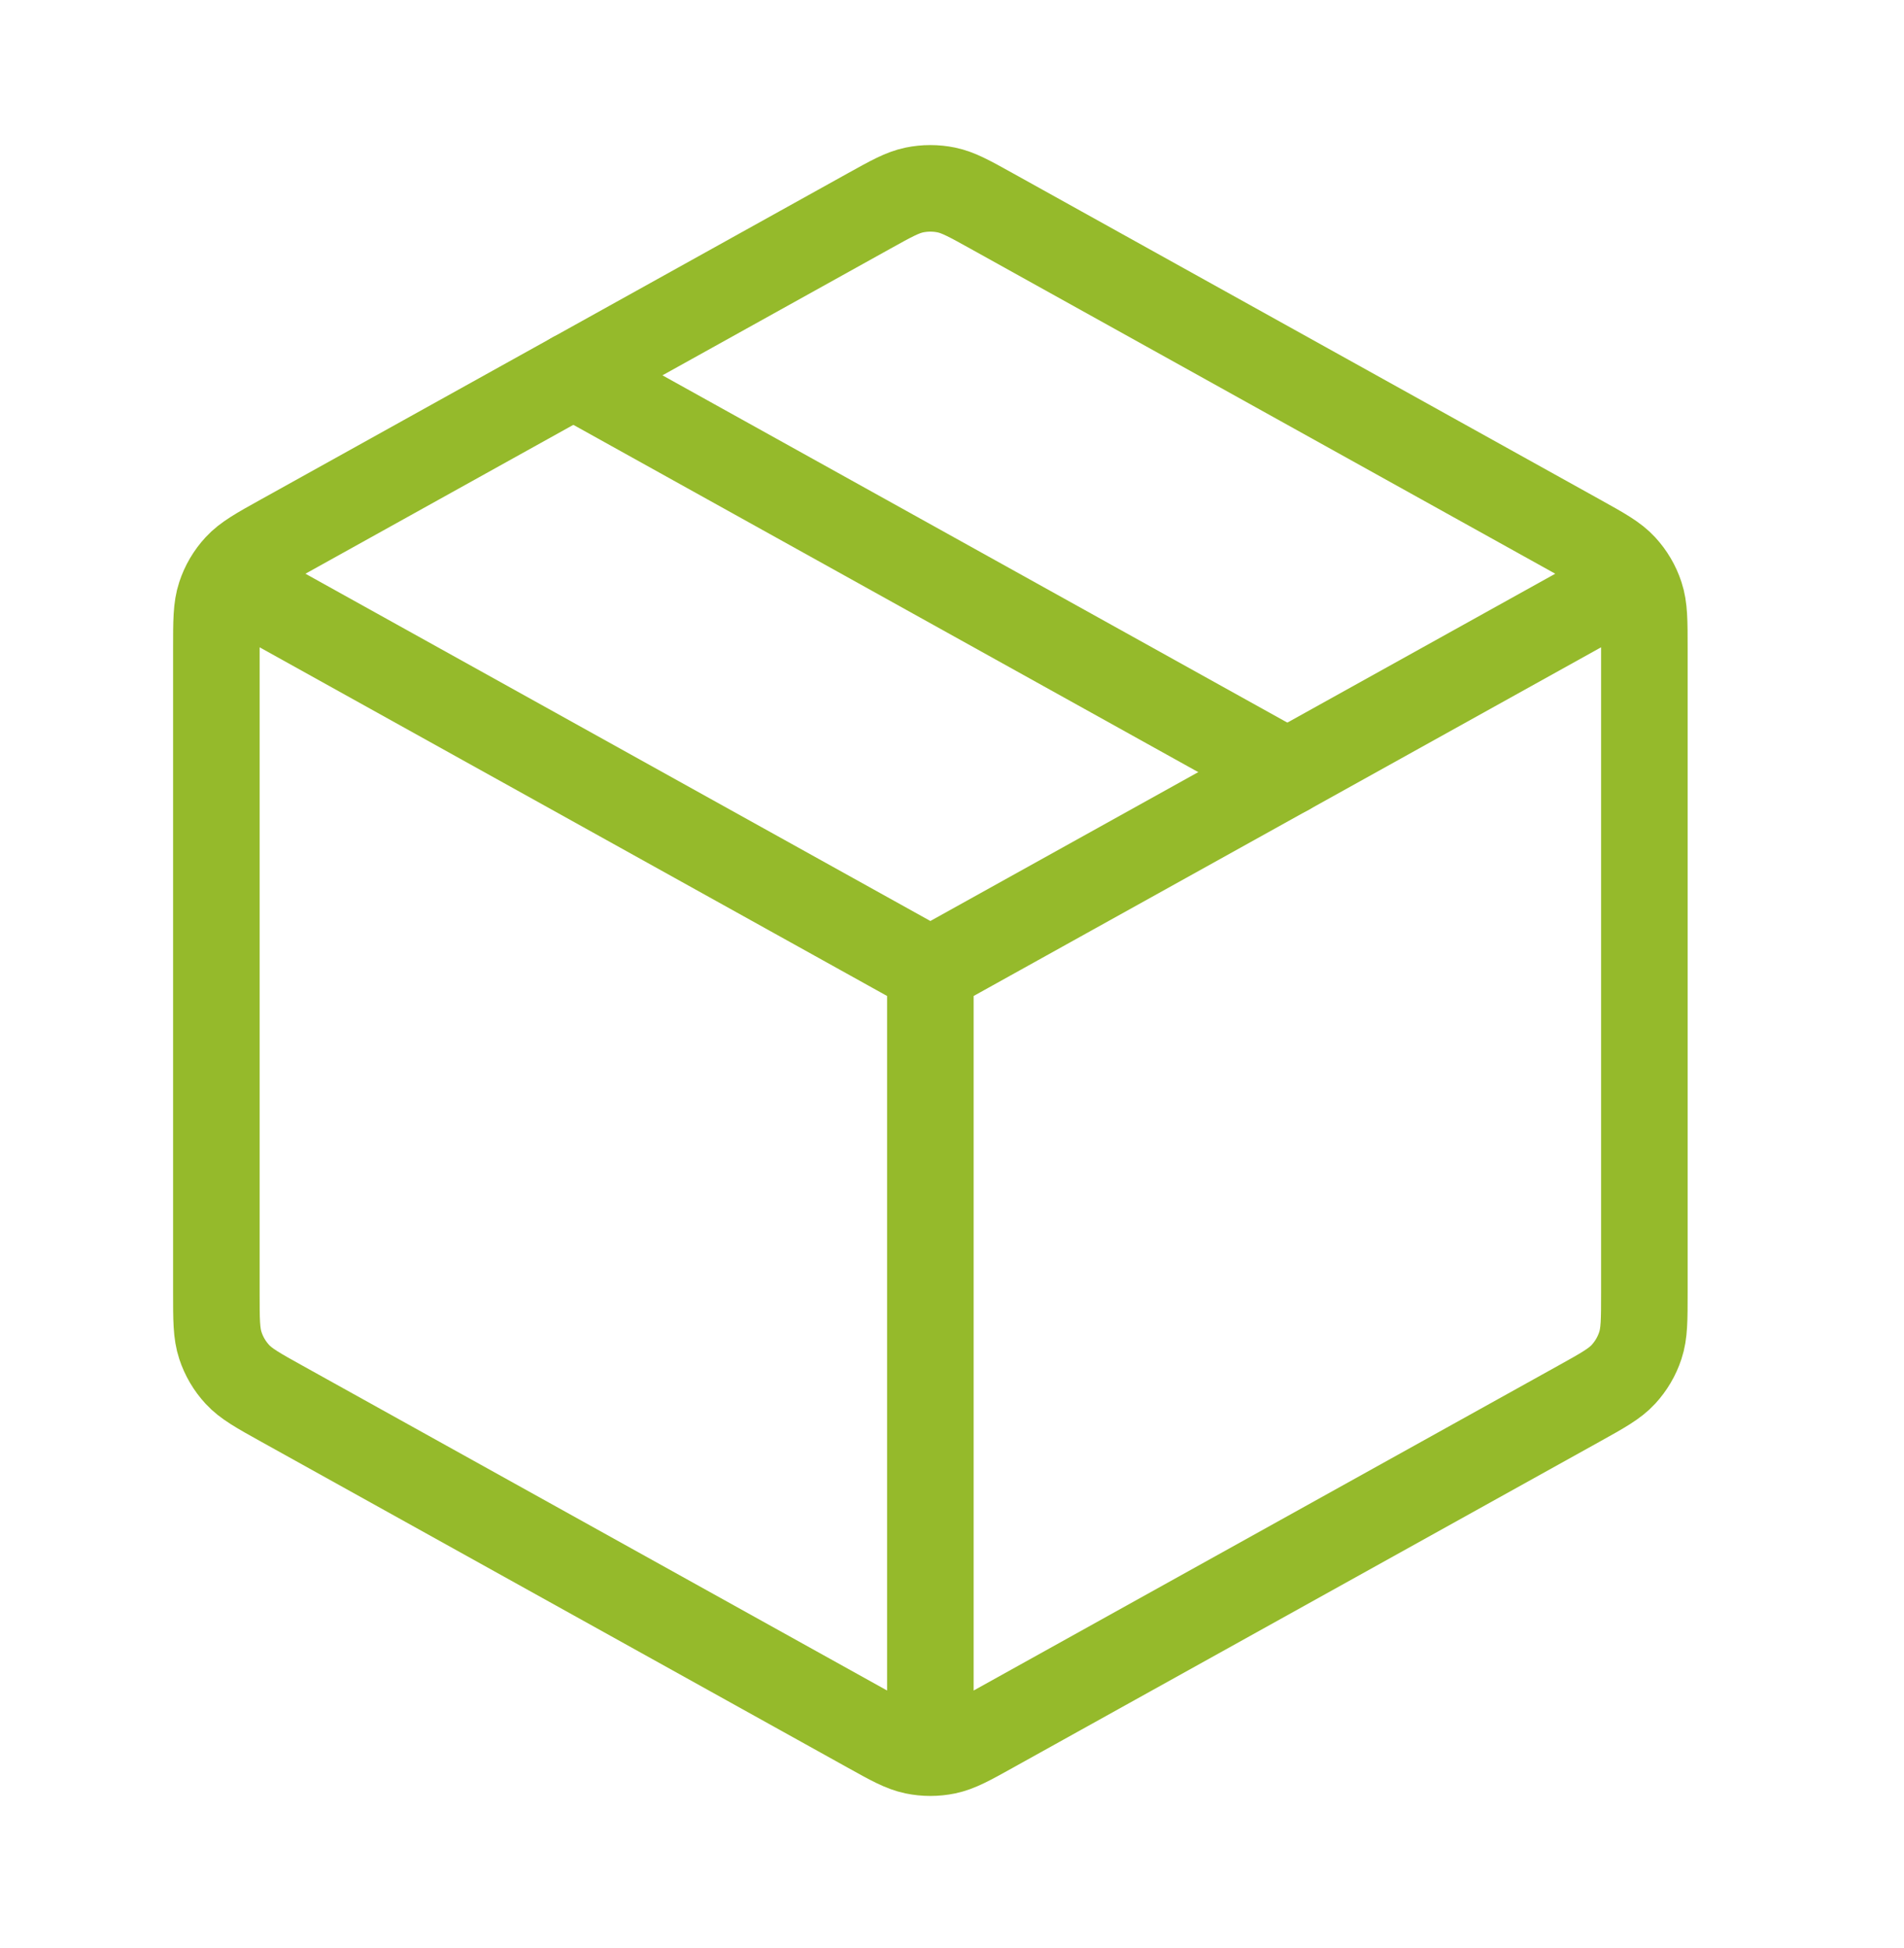
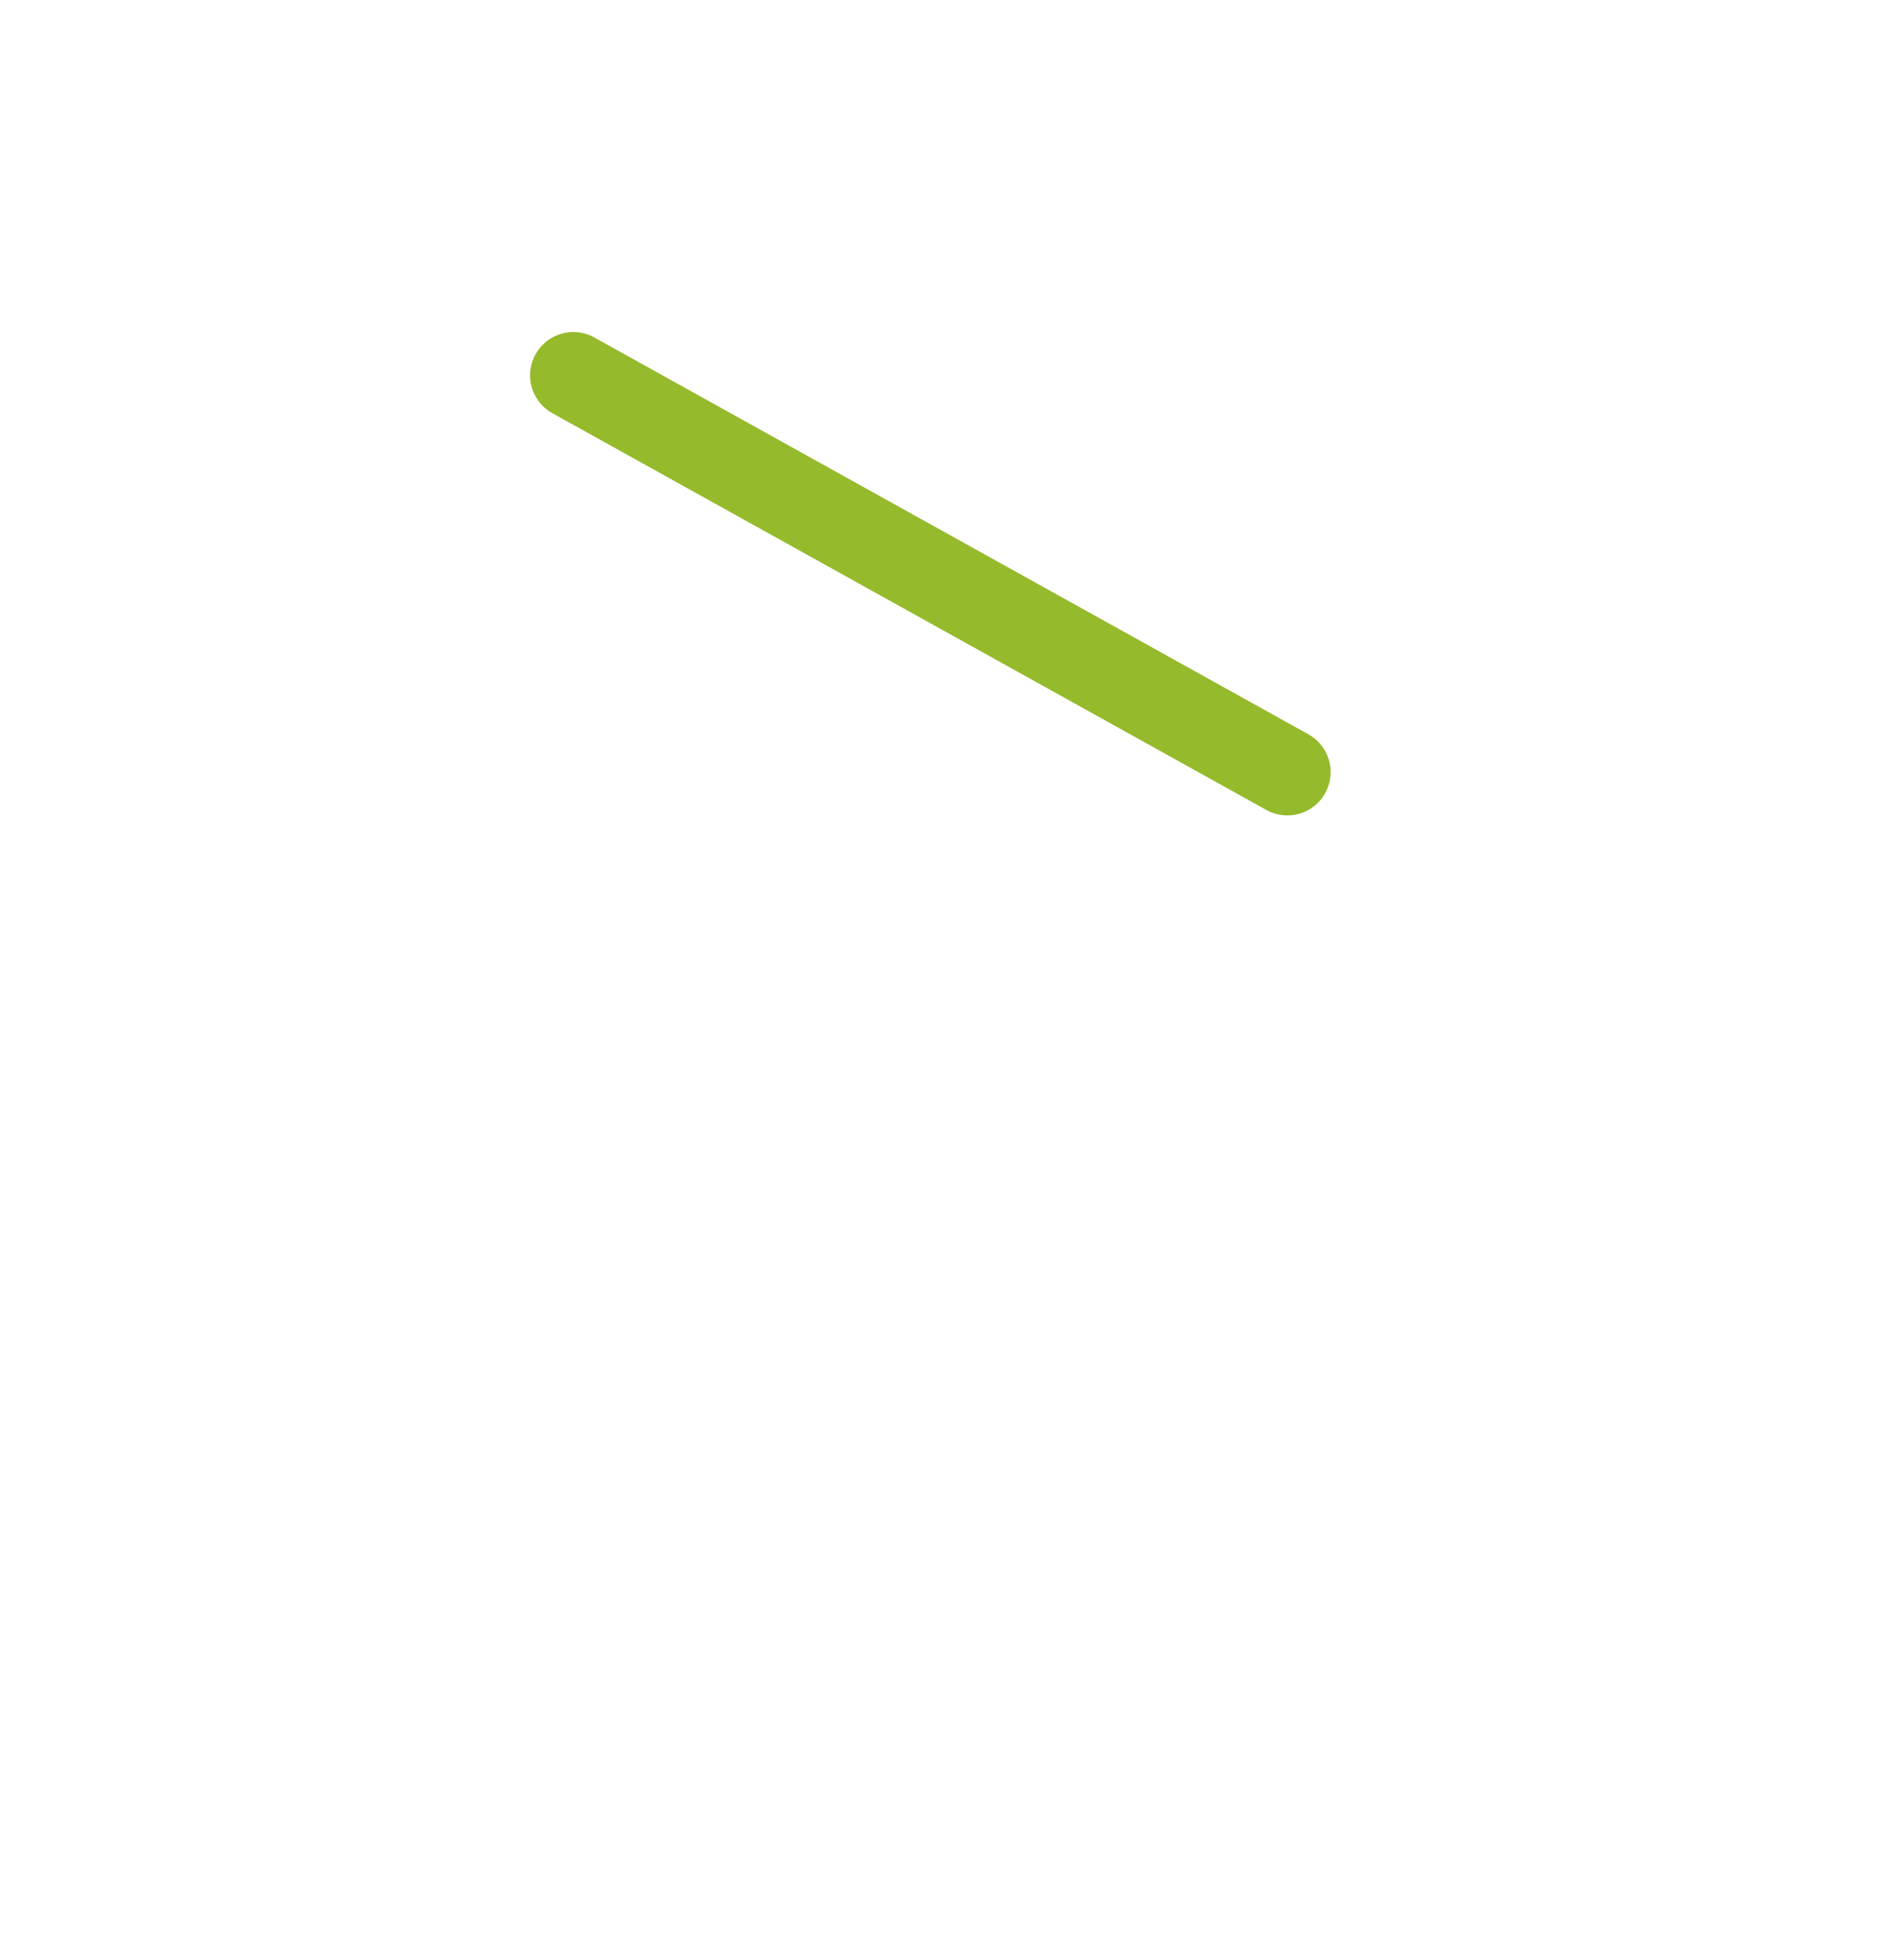
<svg xmlns="http://www.w3.org/2000/svg" width="44" height="45" viewBox="0 0 44 45" fill="none">
-   <path d="M37.083 13.764L21.5 22.421M21.5 22.421L5.917 13.764M21.5 22.421L21.5 39.838M38 29.862V14.98C38 14.352 38 14.038 37.907 13.758C37.826 13.51 37.692 13.283 37.515 13.091C37.315 12.874 37.04 12.721 36.491 12.416L22.925 4.879C22.405 4.59 22.145 4.446 21.869 4.389C21.626 4.339 21.374 4.339 21.131 4.389C20.855 4.446 20.595 4.59 20.075 4.879L6.509 12.416C5.96 12.721 5.685 12.874 5.485 13.091C5.308 13.283 5.174 13.51 5.093 13.758C5 14.038 5 14.352 5 14.98V29.862C5 30.49 5 30.804 5.093 31.084C5.174 31.332 5.308 31.559 5.485 31.751C5.685 31.968 5.96 32.121 6.509 32.426L20.076 39.963C20.595 40.252 20.855 40.396 21.131 40.453C21.374 40.503 21.626 40.503 21.869 40.453C22.145 40.396 22.405 40.252 22.925 39.963L36.491 32.426C37.04 32.121 37.315 31.968 37.515 31.751C37.692 31.559 37.826 31.332 37.907 31.084C38 30.804 38 30.49 38 29.862Z" stroke="#95BA2B" stroke-width="2" stroke-linecap="round" stroke-linejoin="round" />
  <path d="M29.75 17.838L13.25 8.671" stroke="#95BA2B" stroke-width="2" stroke-linecap="round" stroke-linejoin="round" />
</svg>